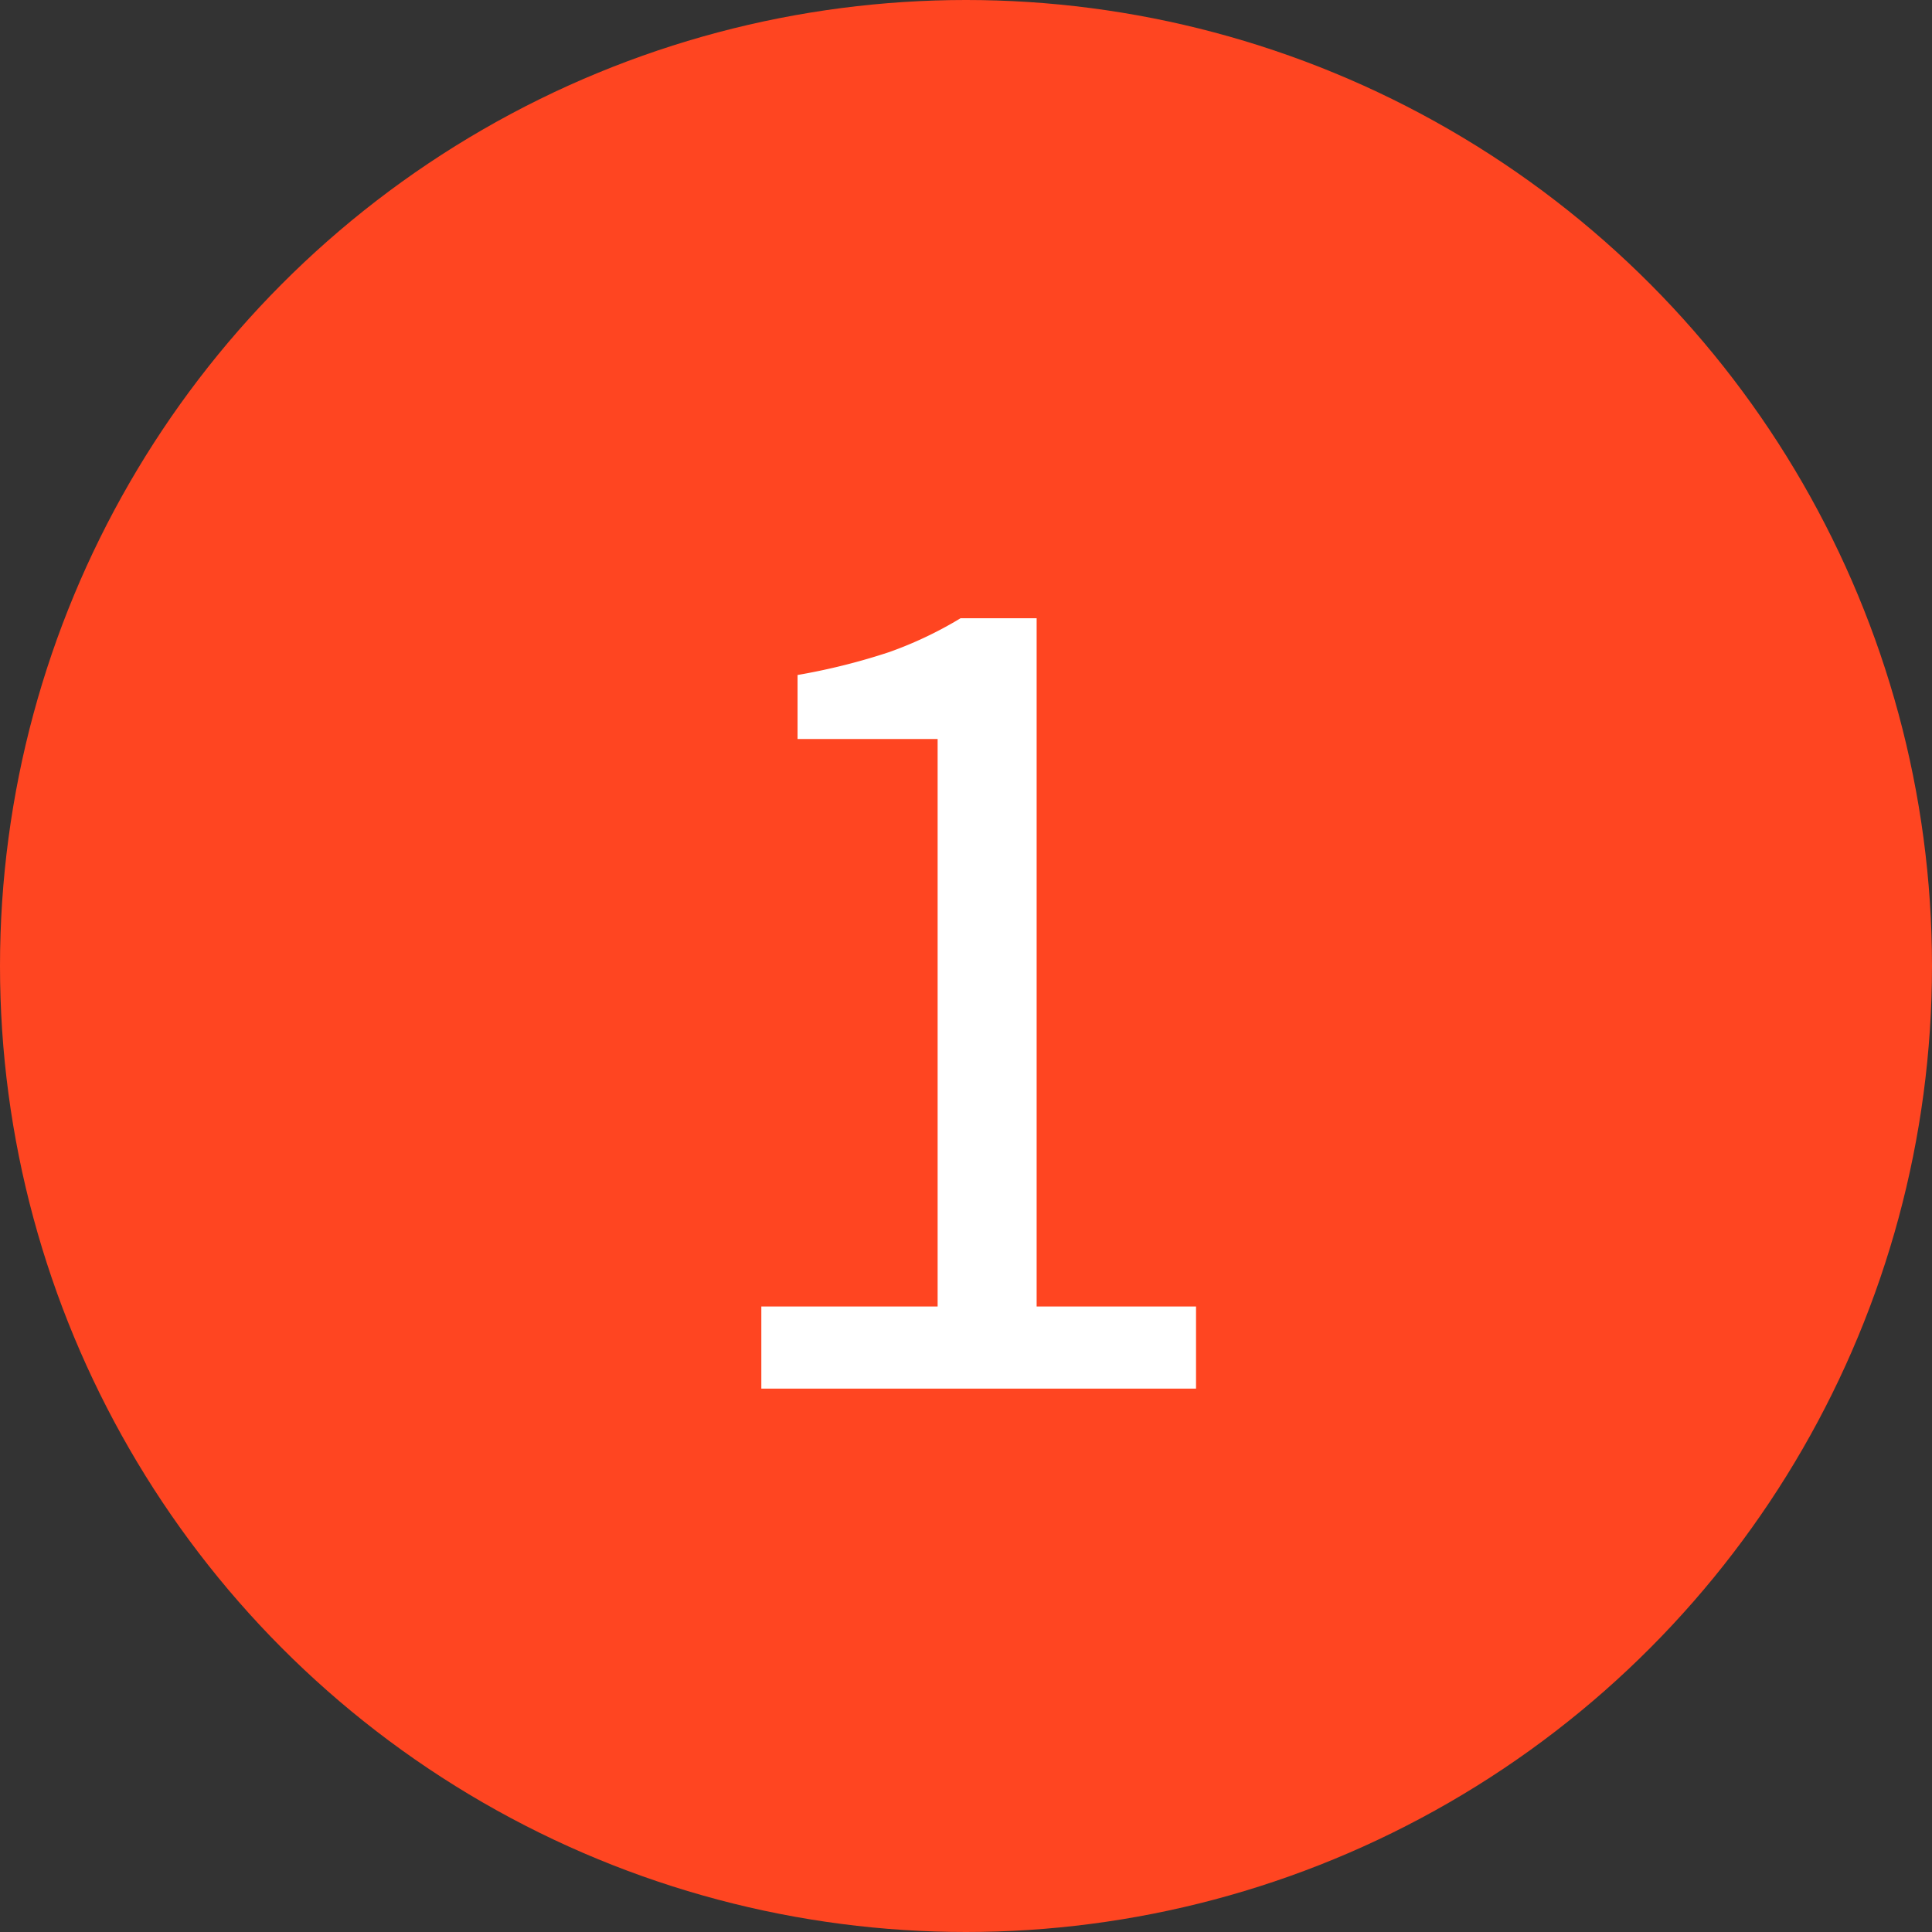
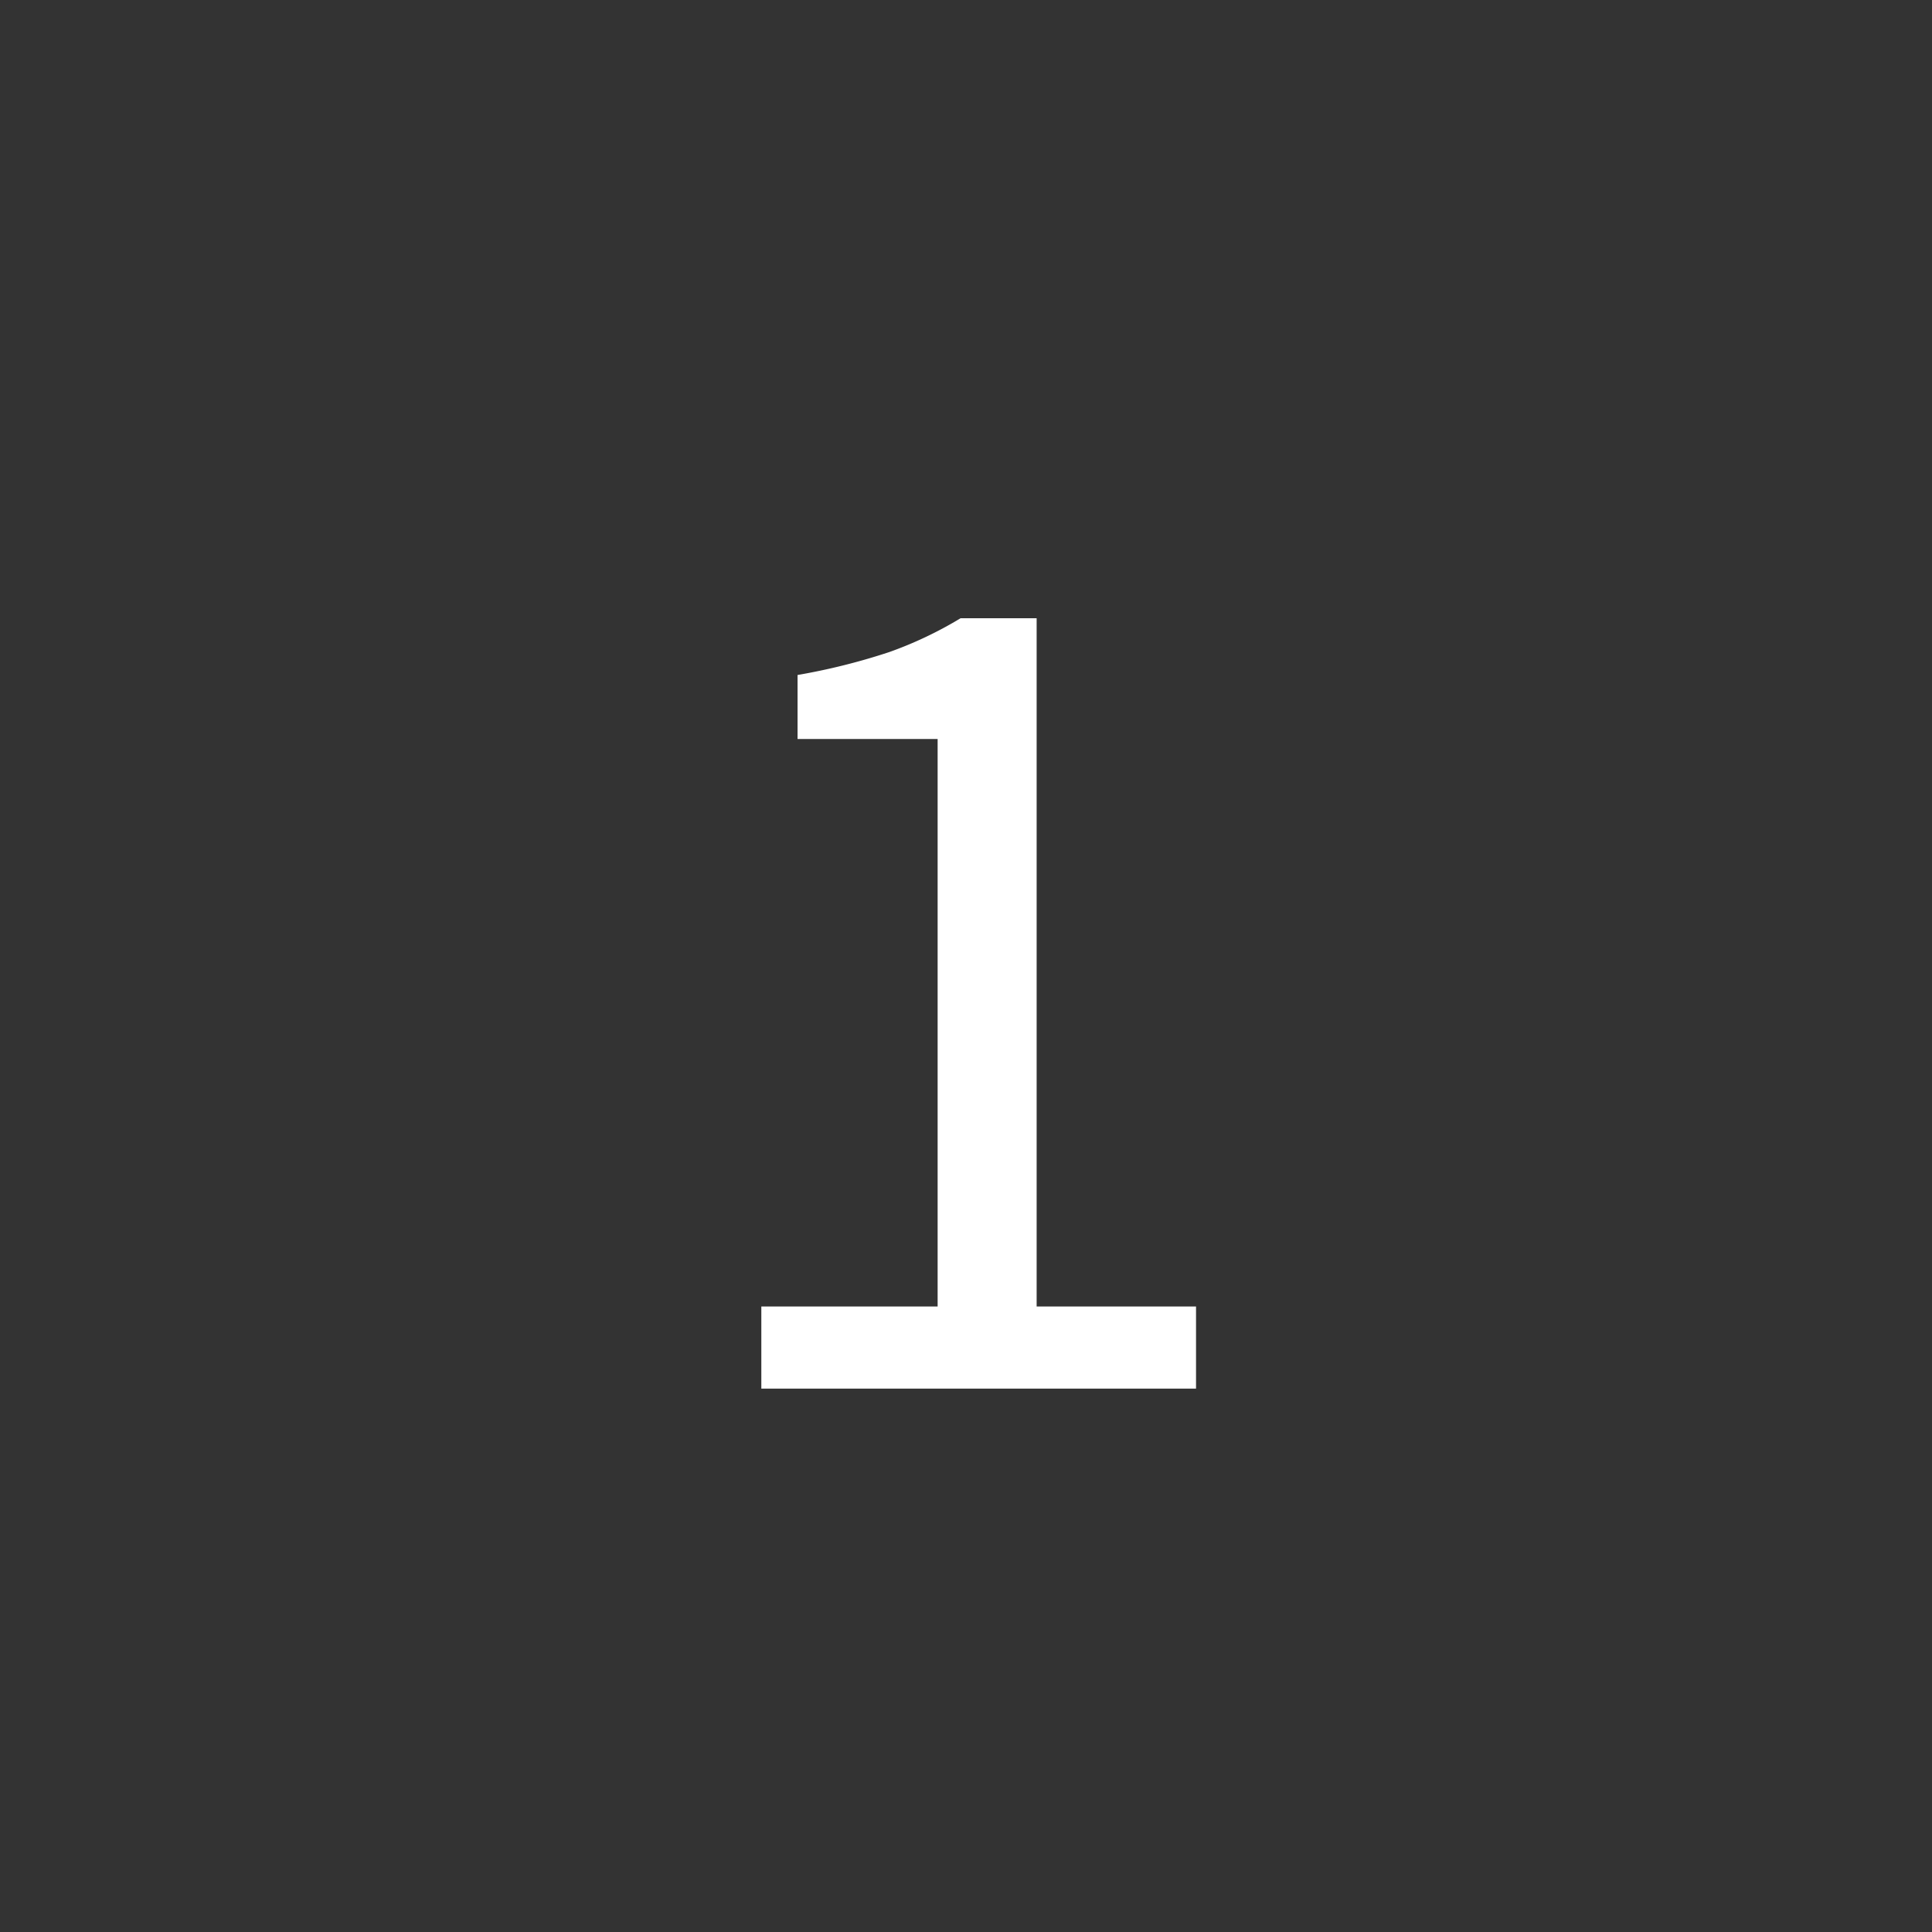
<svg xmlns="http://www.w3.org/2000/svg" width="32" height="32" fill="none">
  <rect width="100%" height="100%" fill="#333333" stroke="none" />
-   <circle cx="16" cy="16" r="16" fill="#FF4521" />
  <path d="M12.61 23v-1.36h2.92v-9.4h-2.32v-1.06a10.507 10.507 0 0 0 1.52-.38 6.46 6.46 0 0 0 1.18-.56h1.26v11.4h2.64V23h-7.2z" fill="#fff" />
</svg>